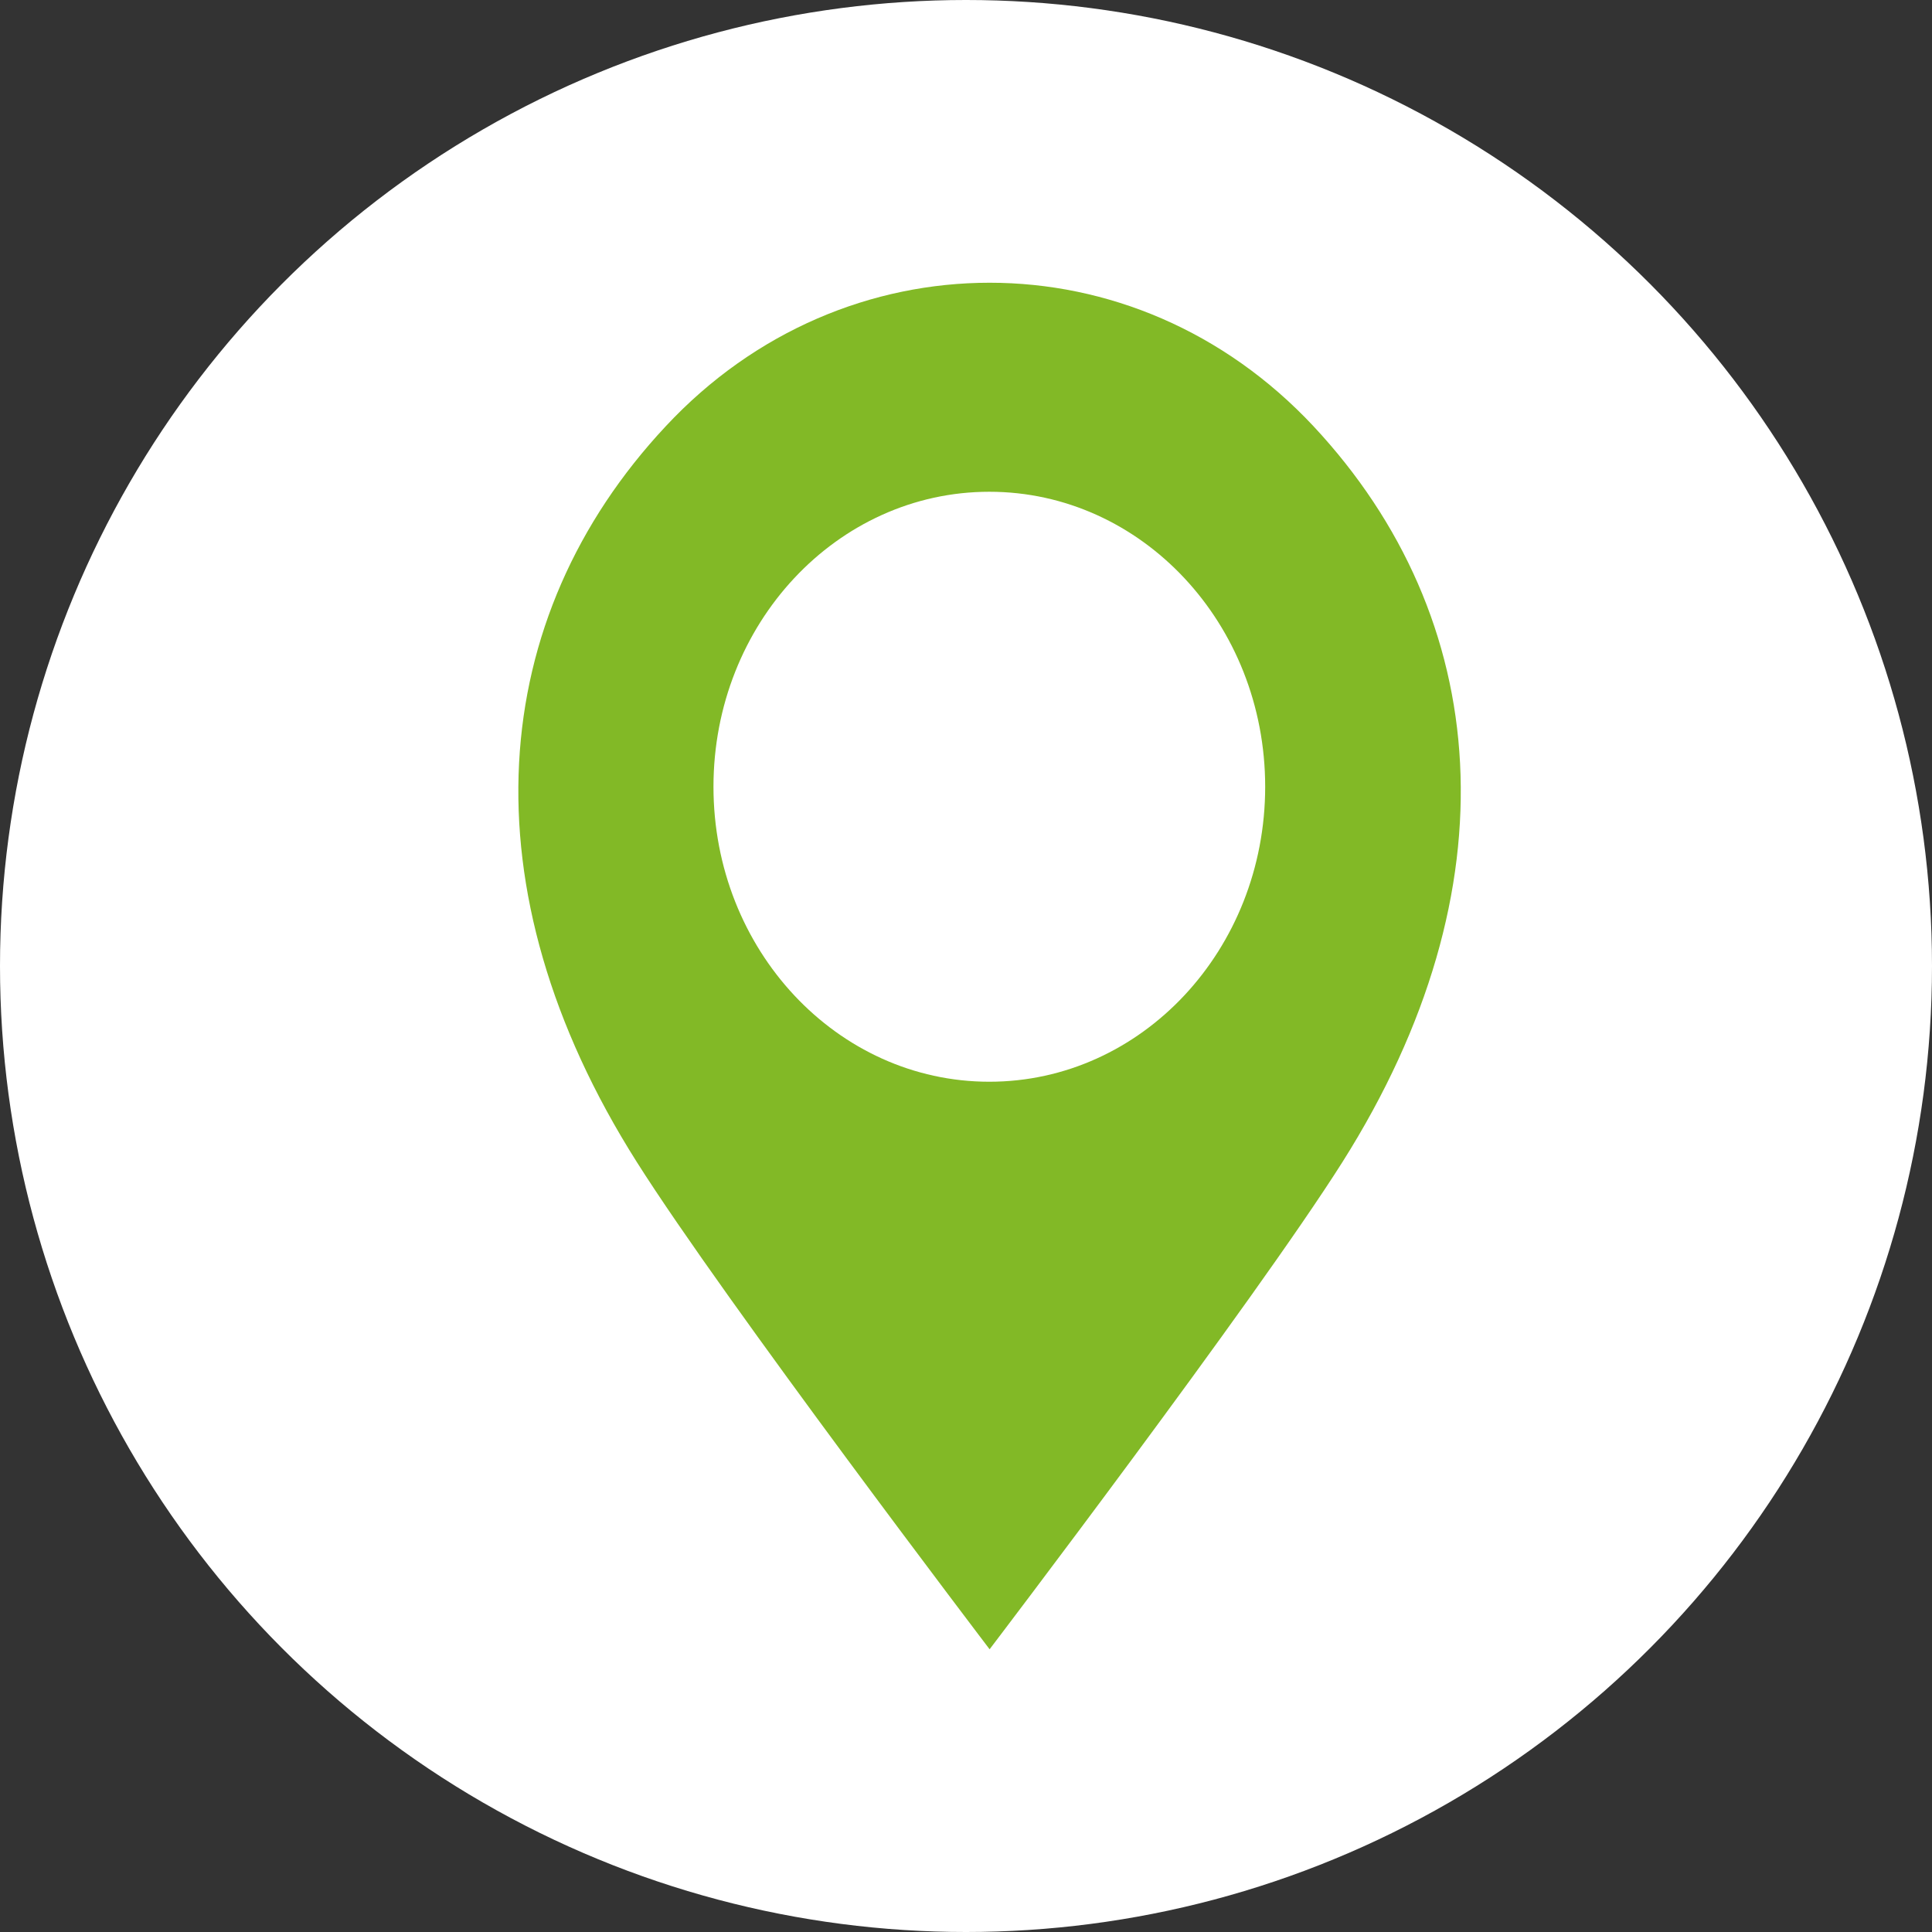
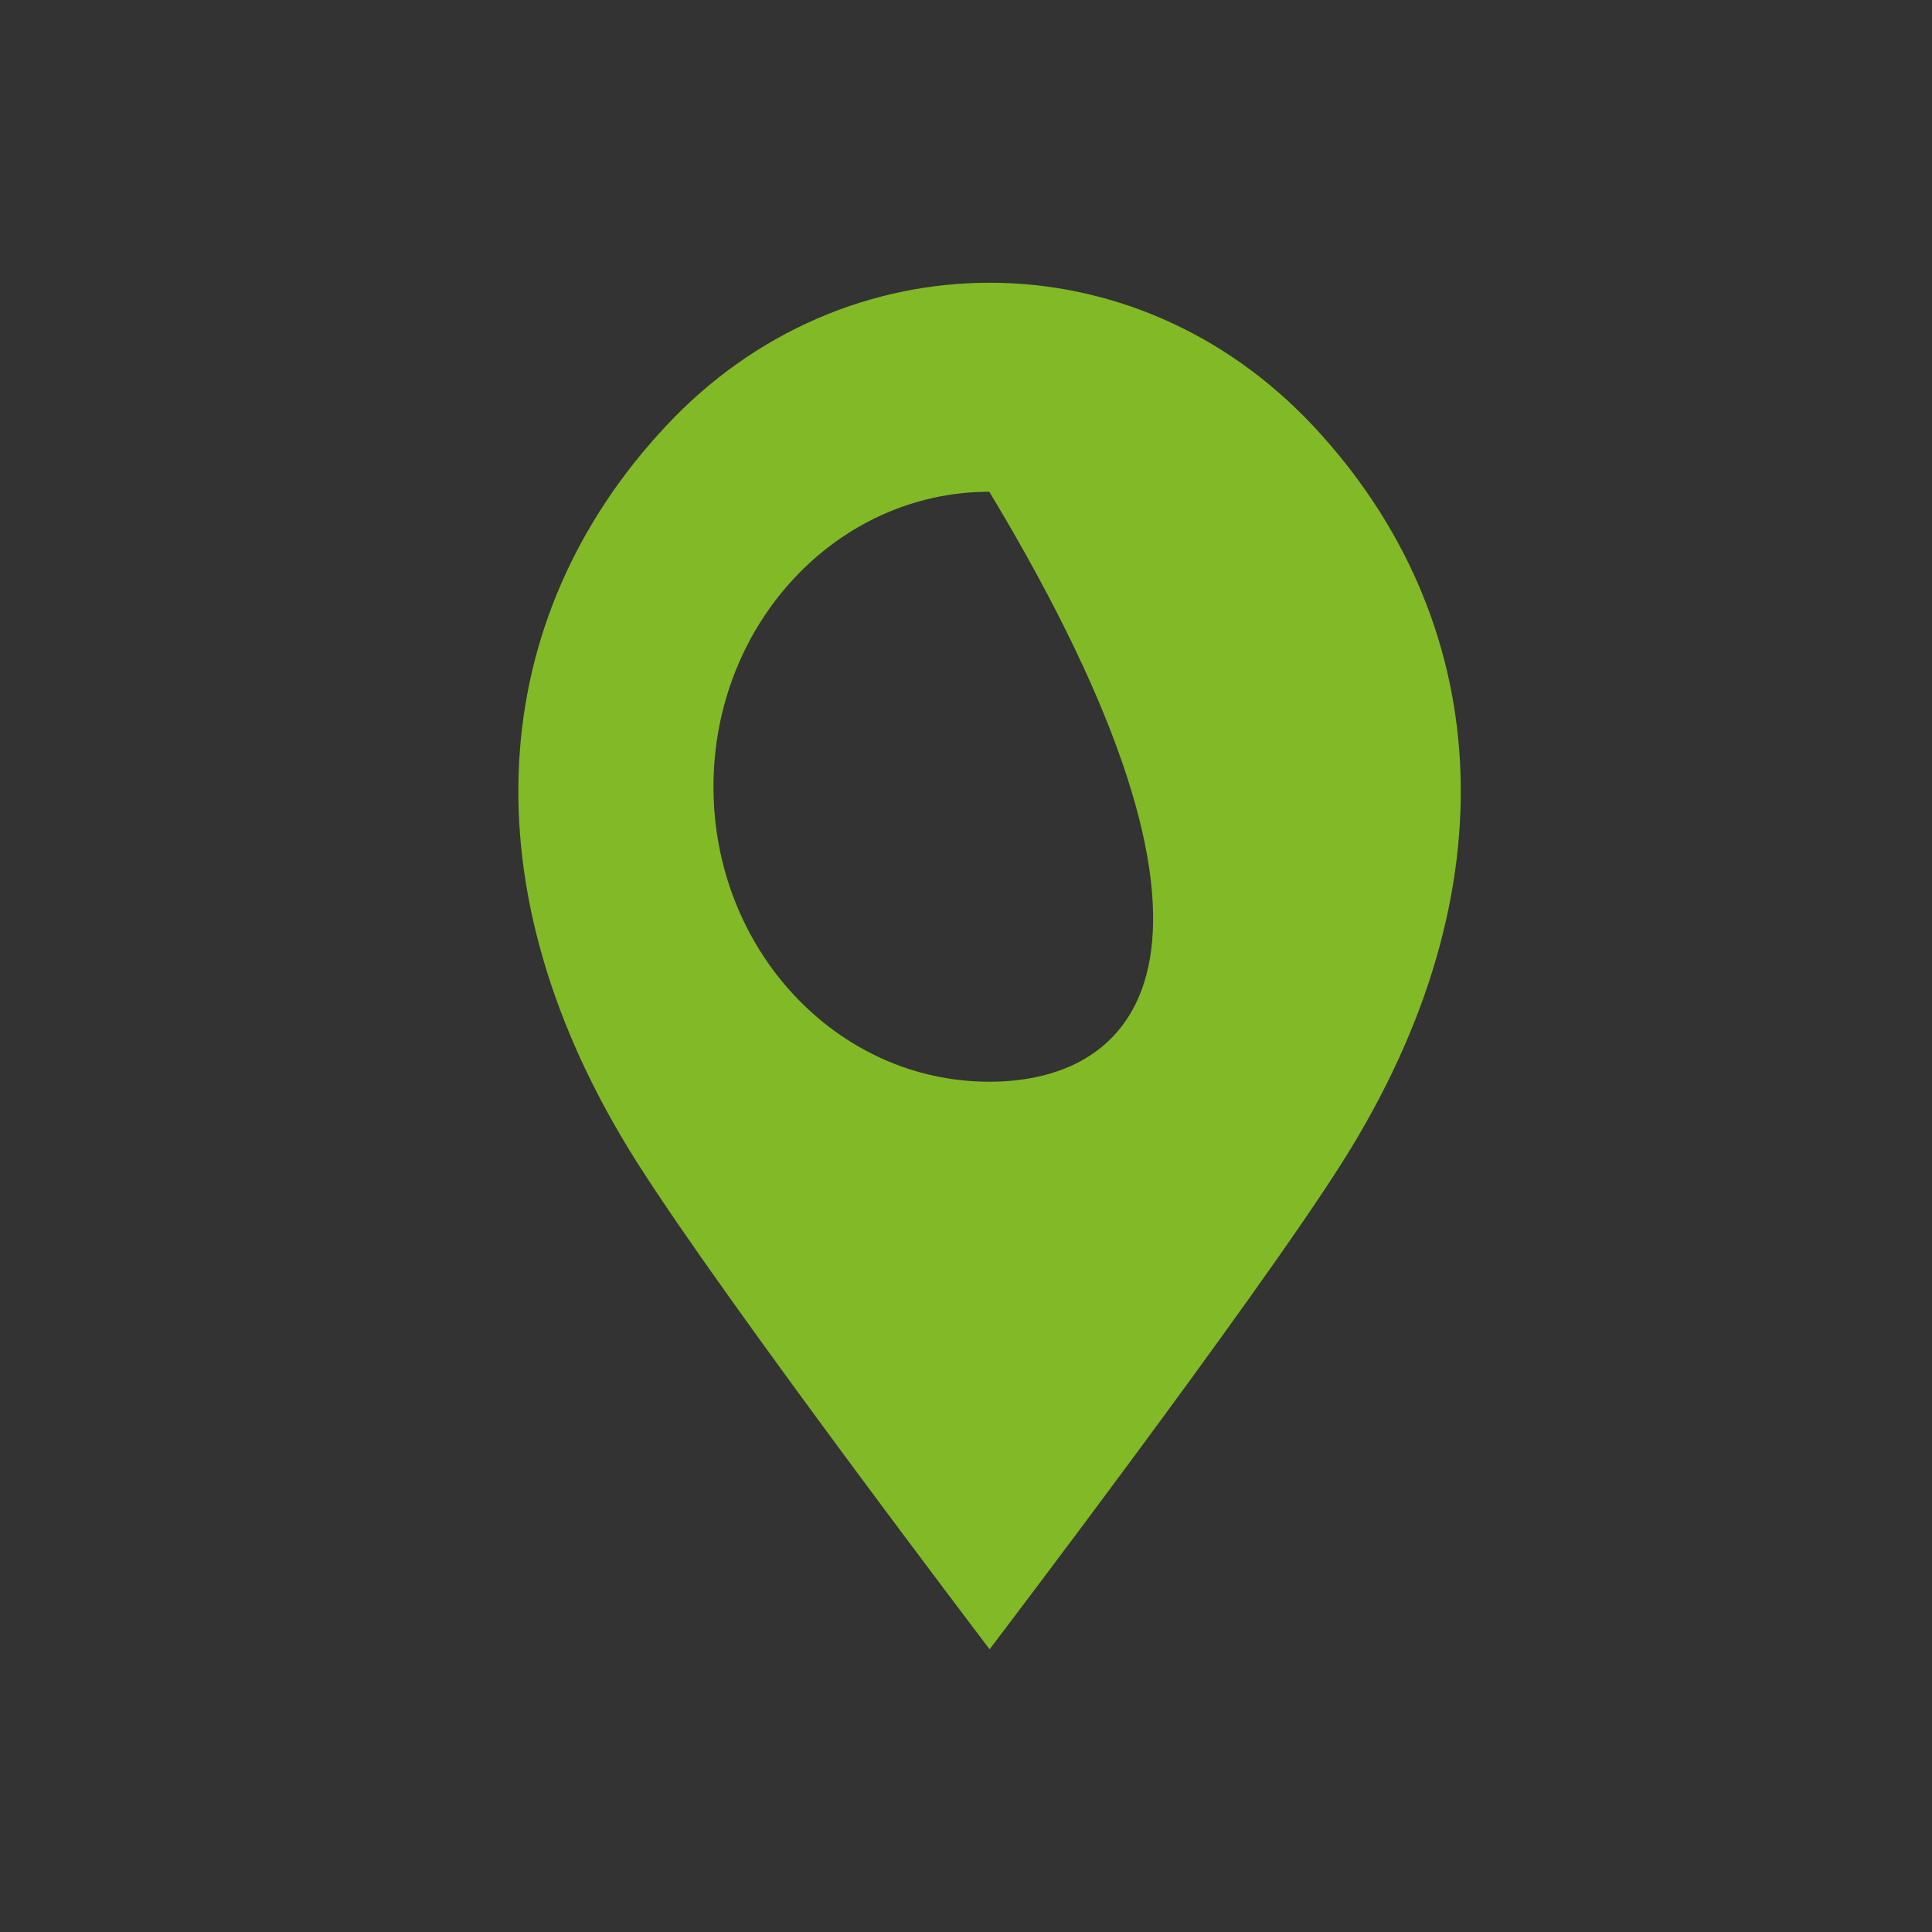
<svg xmlns="http://www.w3.org/2000/svg" width="41" height="41" viewBox="0 0 41 41" fill="none">
  <rect x="0" y="0" width="41" height="41" fill="#333333" stroke="none" />
-   <circle cx="20.5" cy="20.5" r="20.5" fill="white" />
-   <path d="M27.875 9.046C25.973 7.013 23.491 6 21.001 6C18.512 6 16.023 7.013 14.128 9.046C10.332 13.105 9.829 18.841 13.514 24.66C15.383 27.616 21.001 35 21.001 35C21.001 35 26.62 27.616 28.489 24.66C32.167 18.841 31.671 13.112 27.875 9.046ZM20.995 22.956C17.761 22.956 15.141 20.154 15.141 16.696C15.141 13.238 17.761 10.436 20.995 10.436C24.229 10.436 26.849 13.238 26.849 16.696C26.849 20.154 24.229 22.956 20.995 22.956Z" fill="#82B926" />
+   <path d="M27.875 9.046C25.973 7.013 23.491 6 21.001 6C18.512 6 16.023 7.013 14.128 9.046C10.332 13.105 9.829 18.841 13.514 24.66C15.383 27.616 21.001 35 21.001 35C21.001 35 26.62 27.616 28.489 24.66C32.167 18.841 31.671 13.112 27.875 9.046ZM20.995 22.956C17.761 22.956 15.141 20.154 15.141 16.696C15.141 13.238 17.761 10.436 20.995 10.436C26.849 20.154 24.229 22.956 20.995 22.956Z" fill="#82B926" />
</svg>